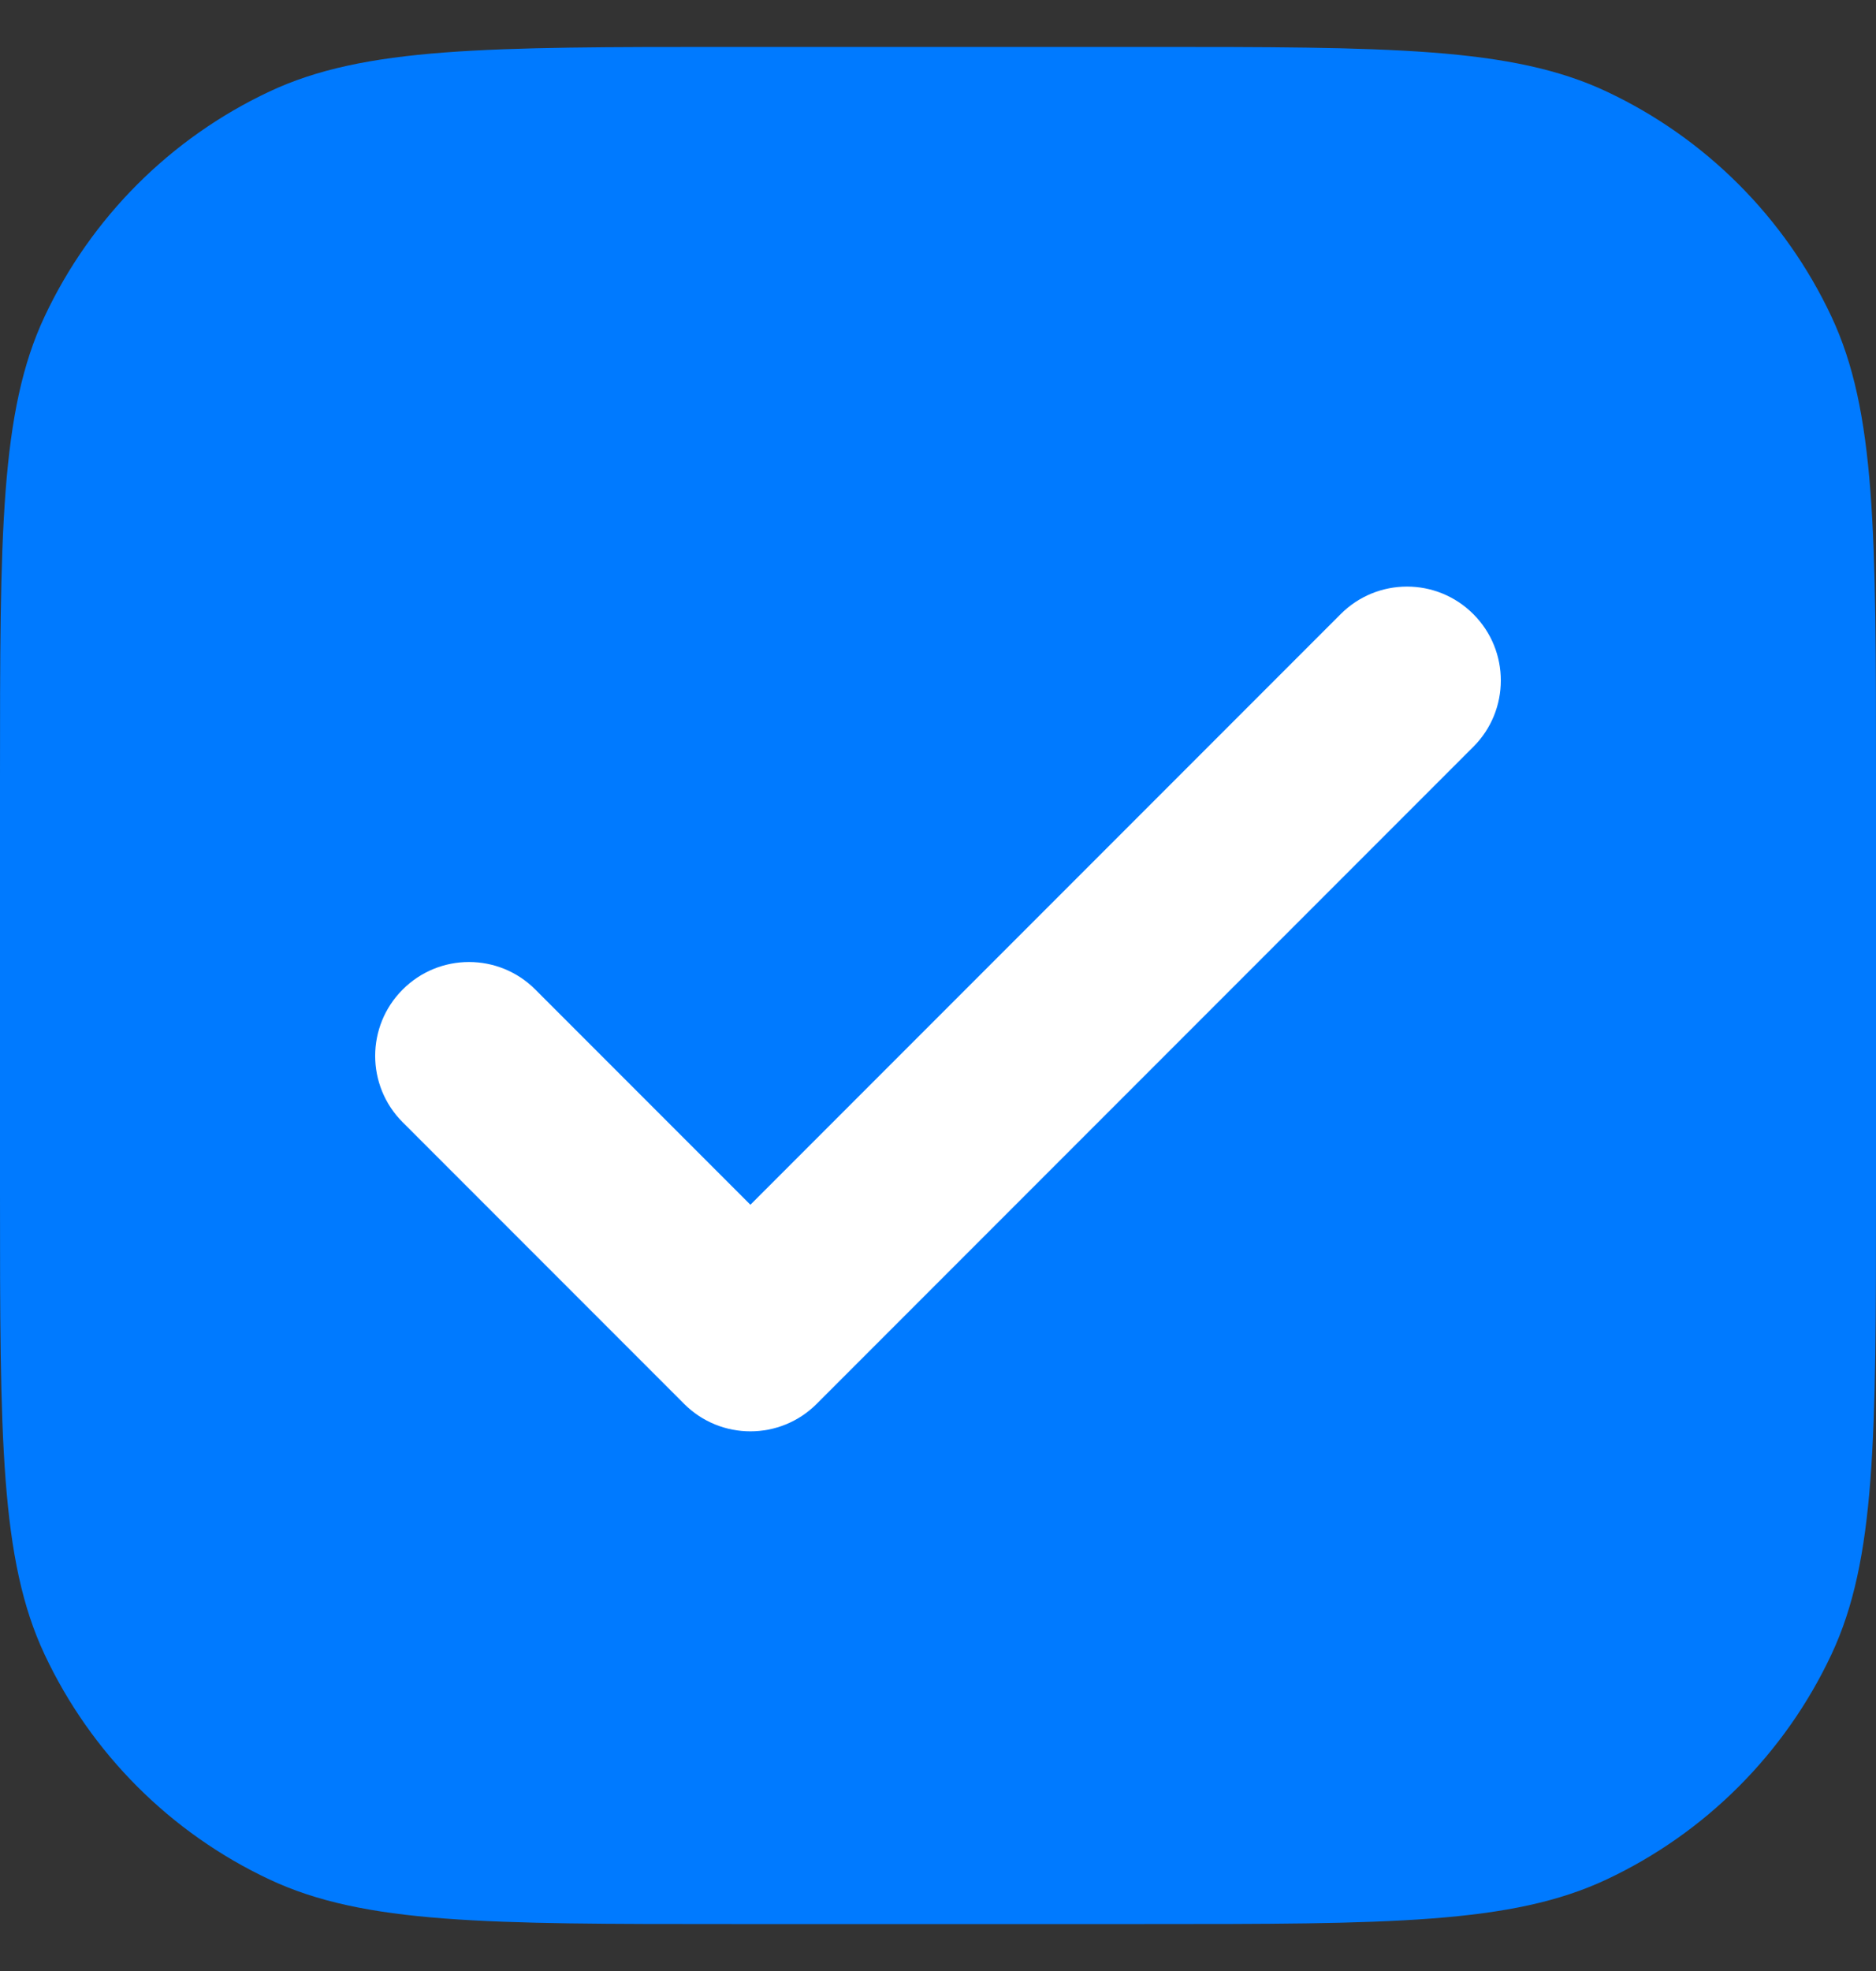
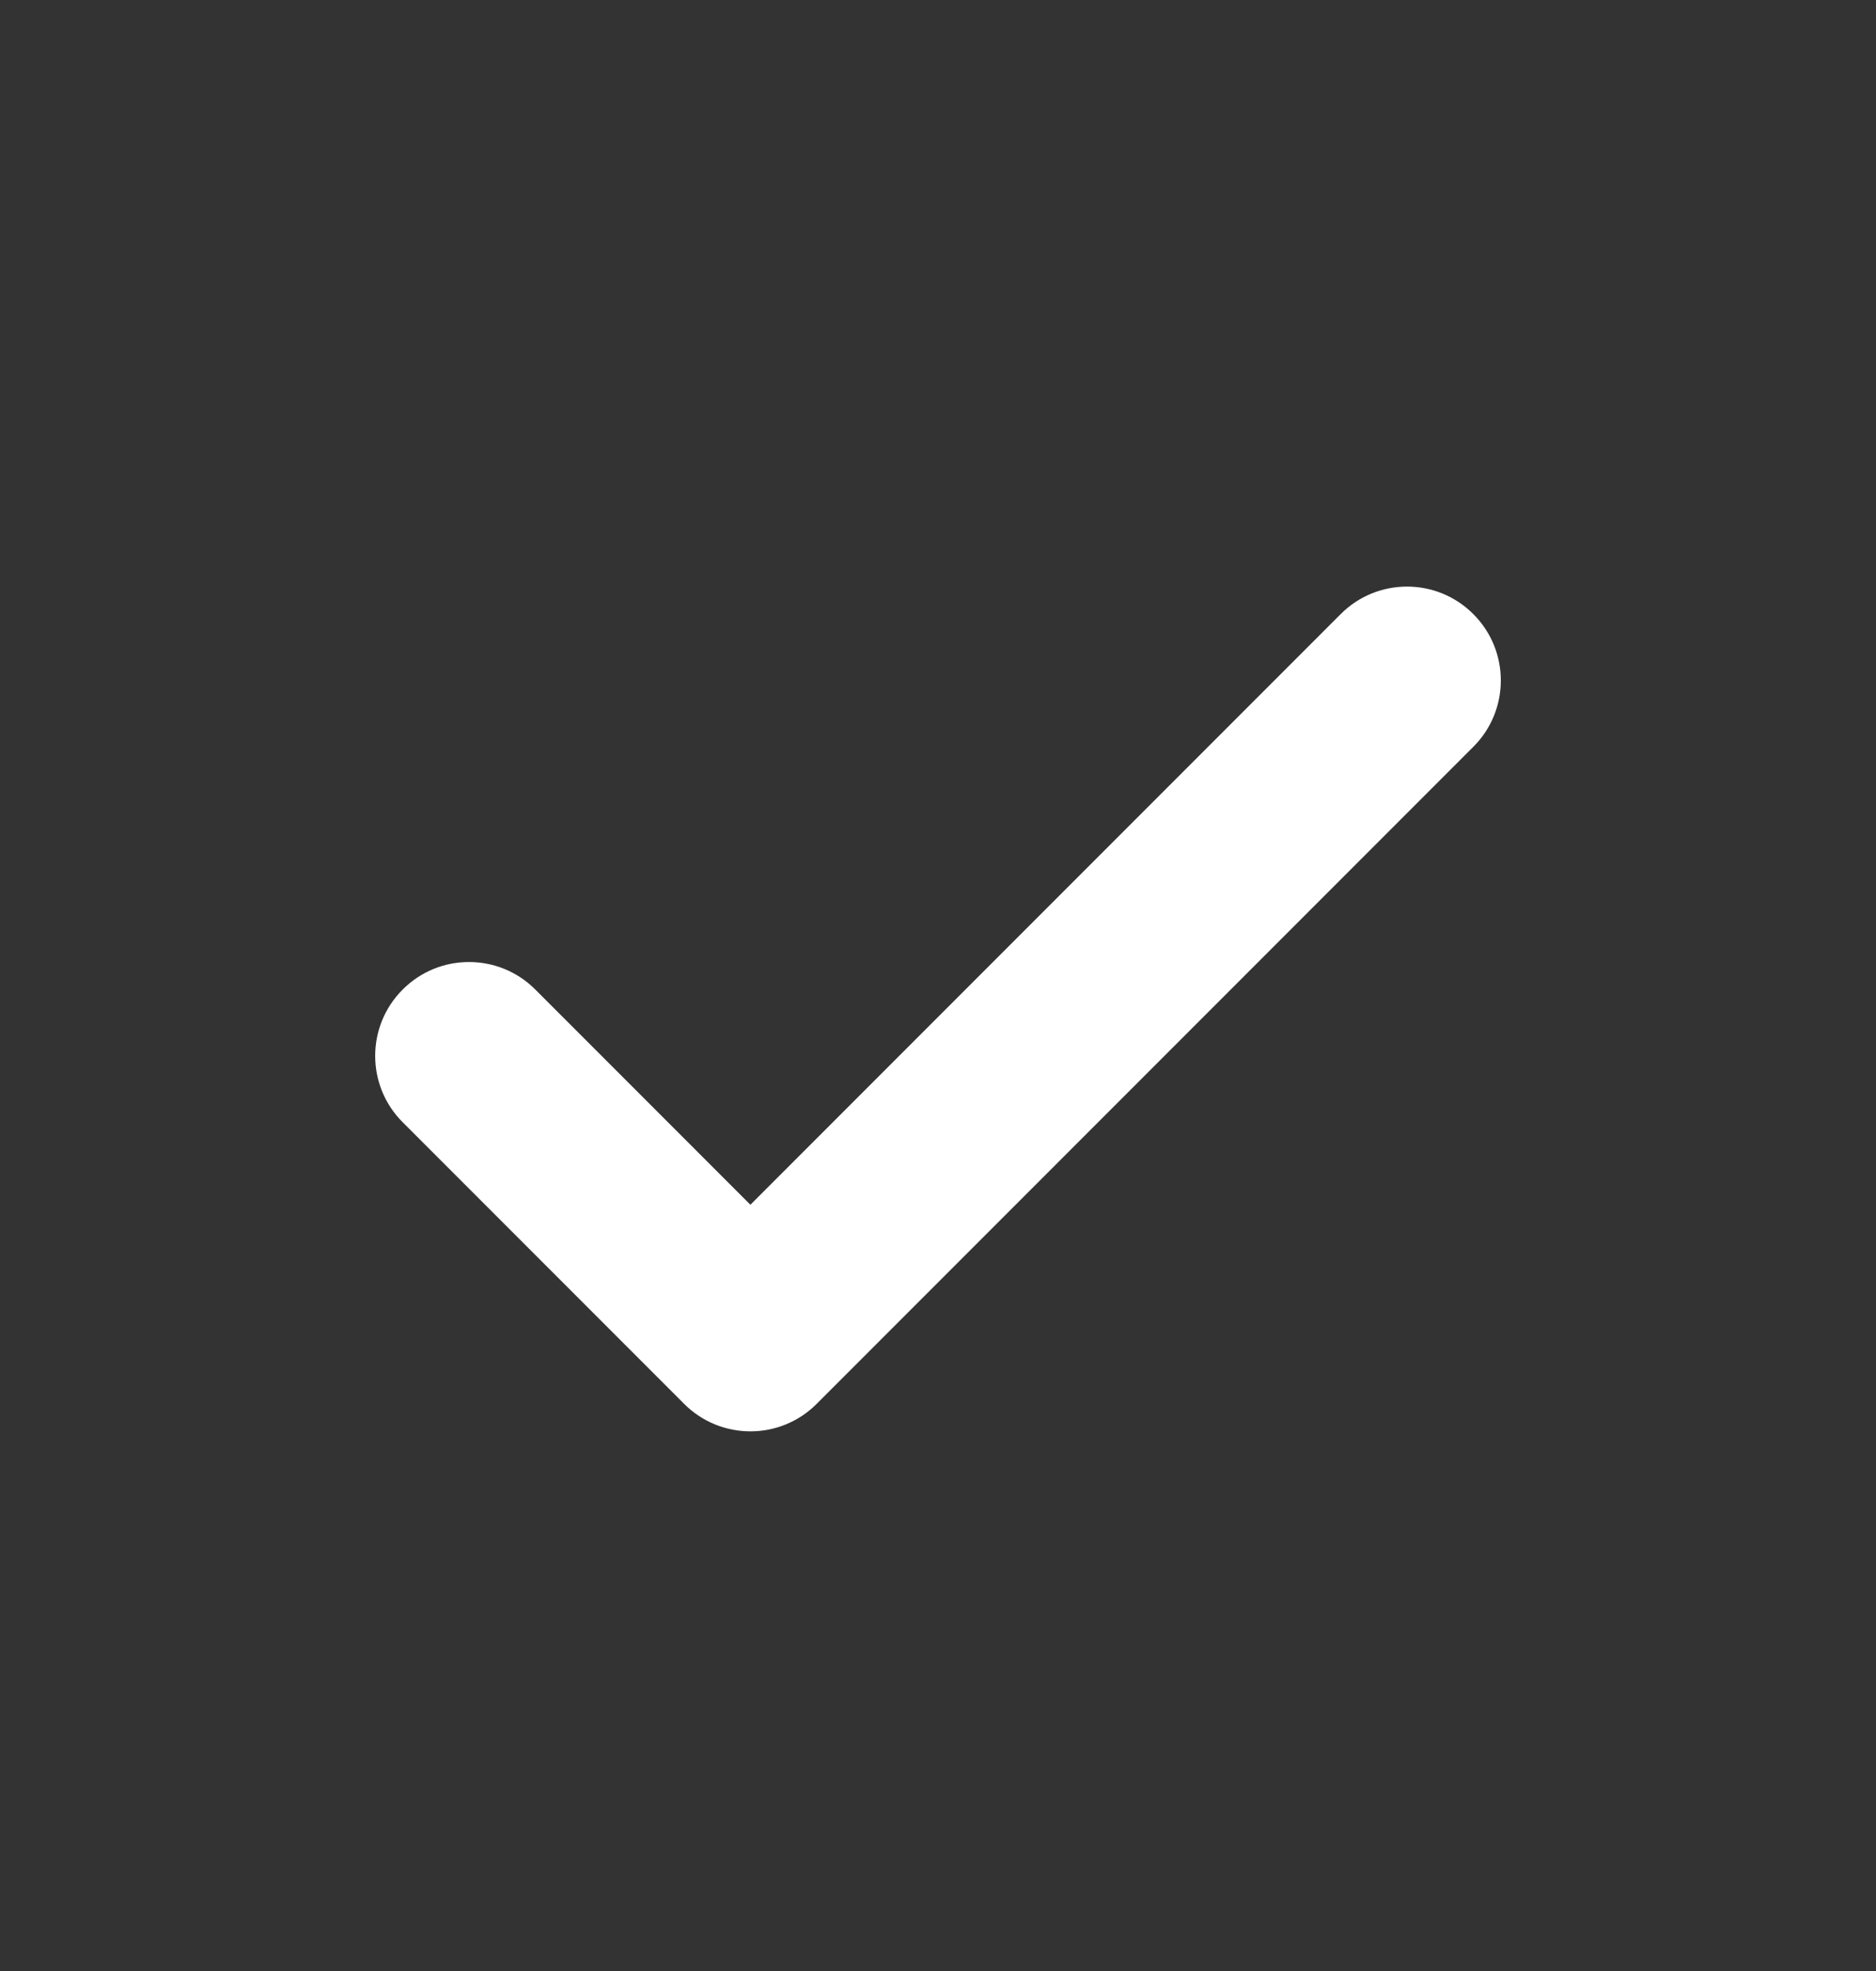
<svg xmlns="http://www.w3.org/2000/svg" width="20" height="21" viewBox="0 0 20 21" fill="none">
  <rect x="0" y="0" width="20" height="21" fill="#333333" stroke="none" />
-   <path d="M7.8 0.5H12.2C14.812 0.5 16.118 0.5 17.129 0.976C18.182 1.471 19.029 2.318 19.524 3.371C20 4.382 20 5.688 20 8.3V12.7C20 15.312 20 16.618 19.524 17.629C19.029 18.682 18.182 19.529 17.129 20.024C16.118 20.5 14.812 20.5 12.2 20.5H7.8C5.188 20.5 3.882 20.5 2.871 20.024C1.818 19.529 0.971 18.682 0.476 17.629C0 16.618 0 15.312 0 12.7V8.3C0 5.688 0 4.382 0.476 3.371C0.971 2.318 1.818 1.471 2.871 0.976C3.882 0.5 5.188 0.5 7.8 0.5Z" fill="#007AFF" />
  <path fill-rule="evenodd" clip-rule="evenodd" d="M15.707 7.957C16.098 7.567 16.098 6.933 15.707 6.543C15.317 6.152 14.683 6.152 14.293 6.543L8 12.836L5.707 10.543C5.317 10.152 4.683 10.152 4.293 10.543C3.902 10.933 3.902 11.567 4.293 11.957L7.293 14.957C7.683 15.348 8.317 15.348 8.707 14.957L15.707 7.957Z" fill="white" />
</svg>